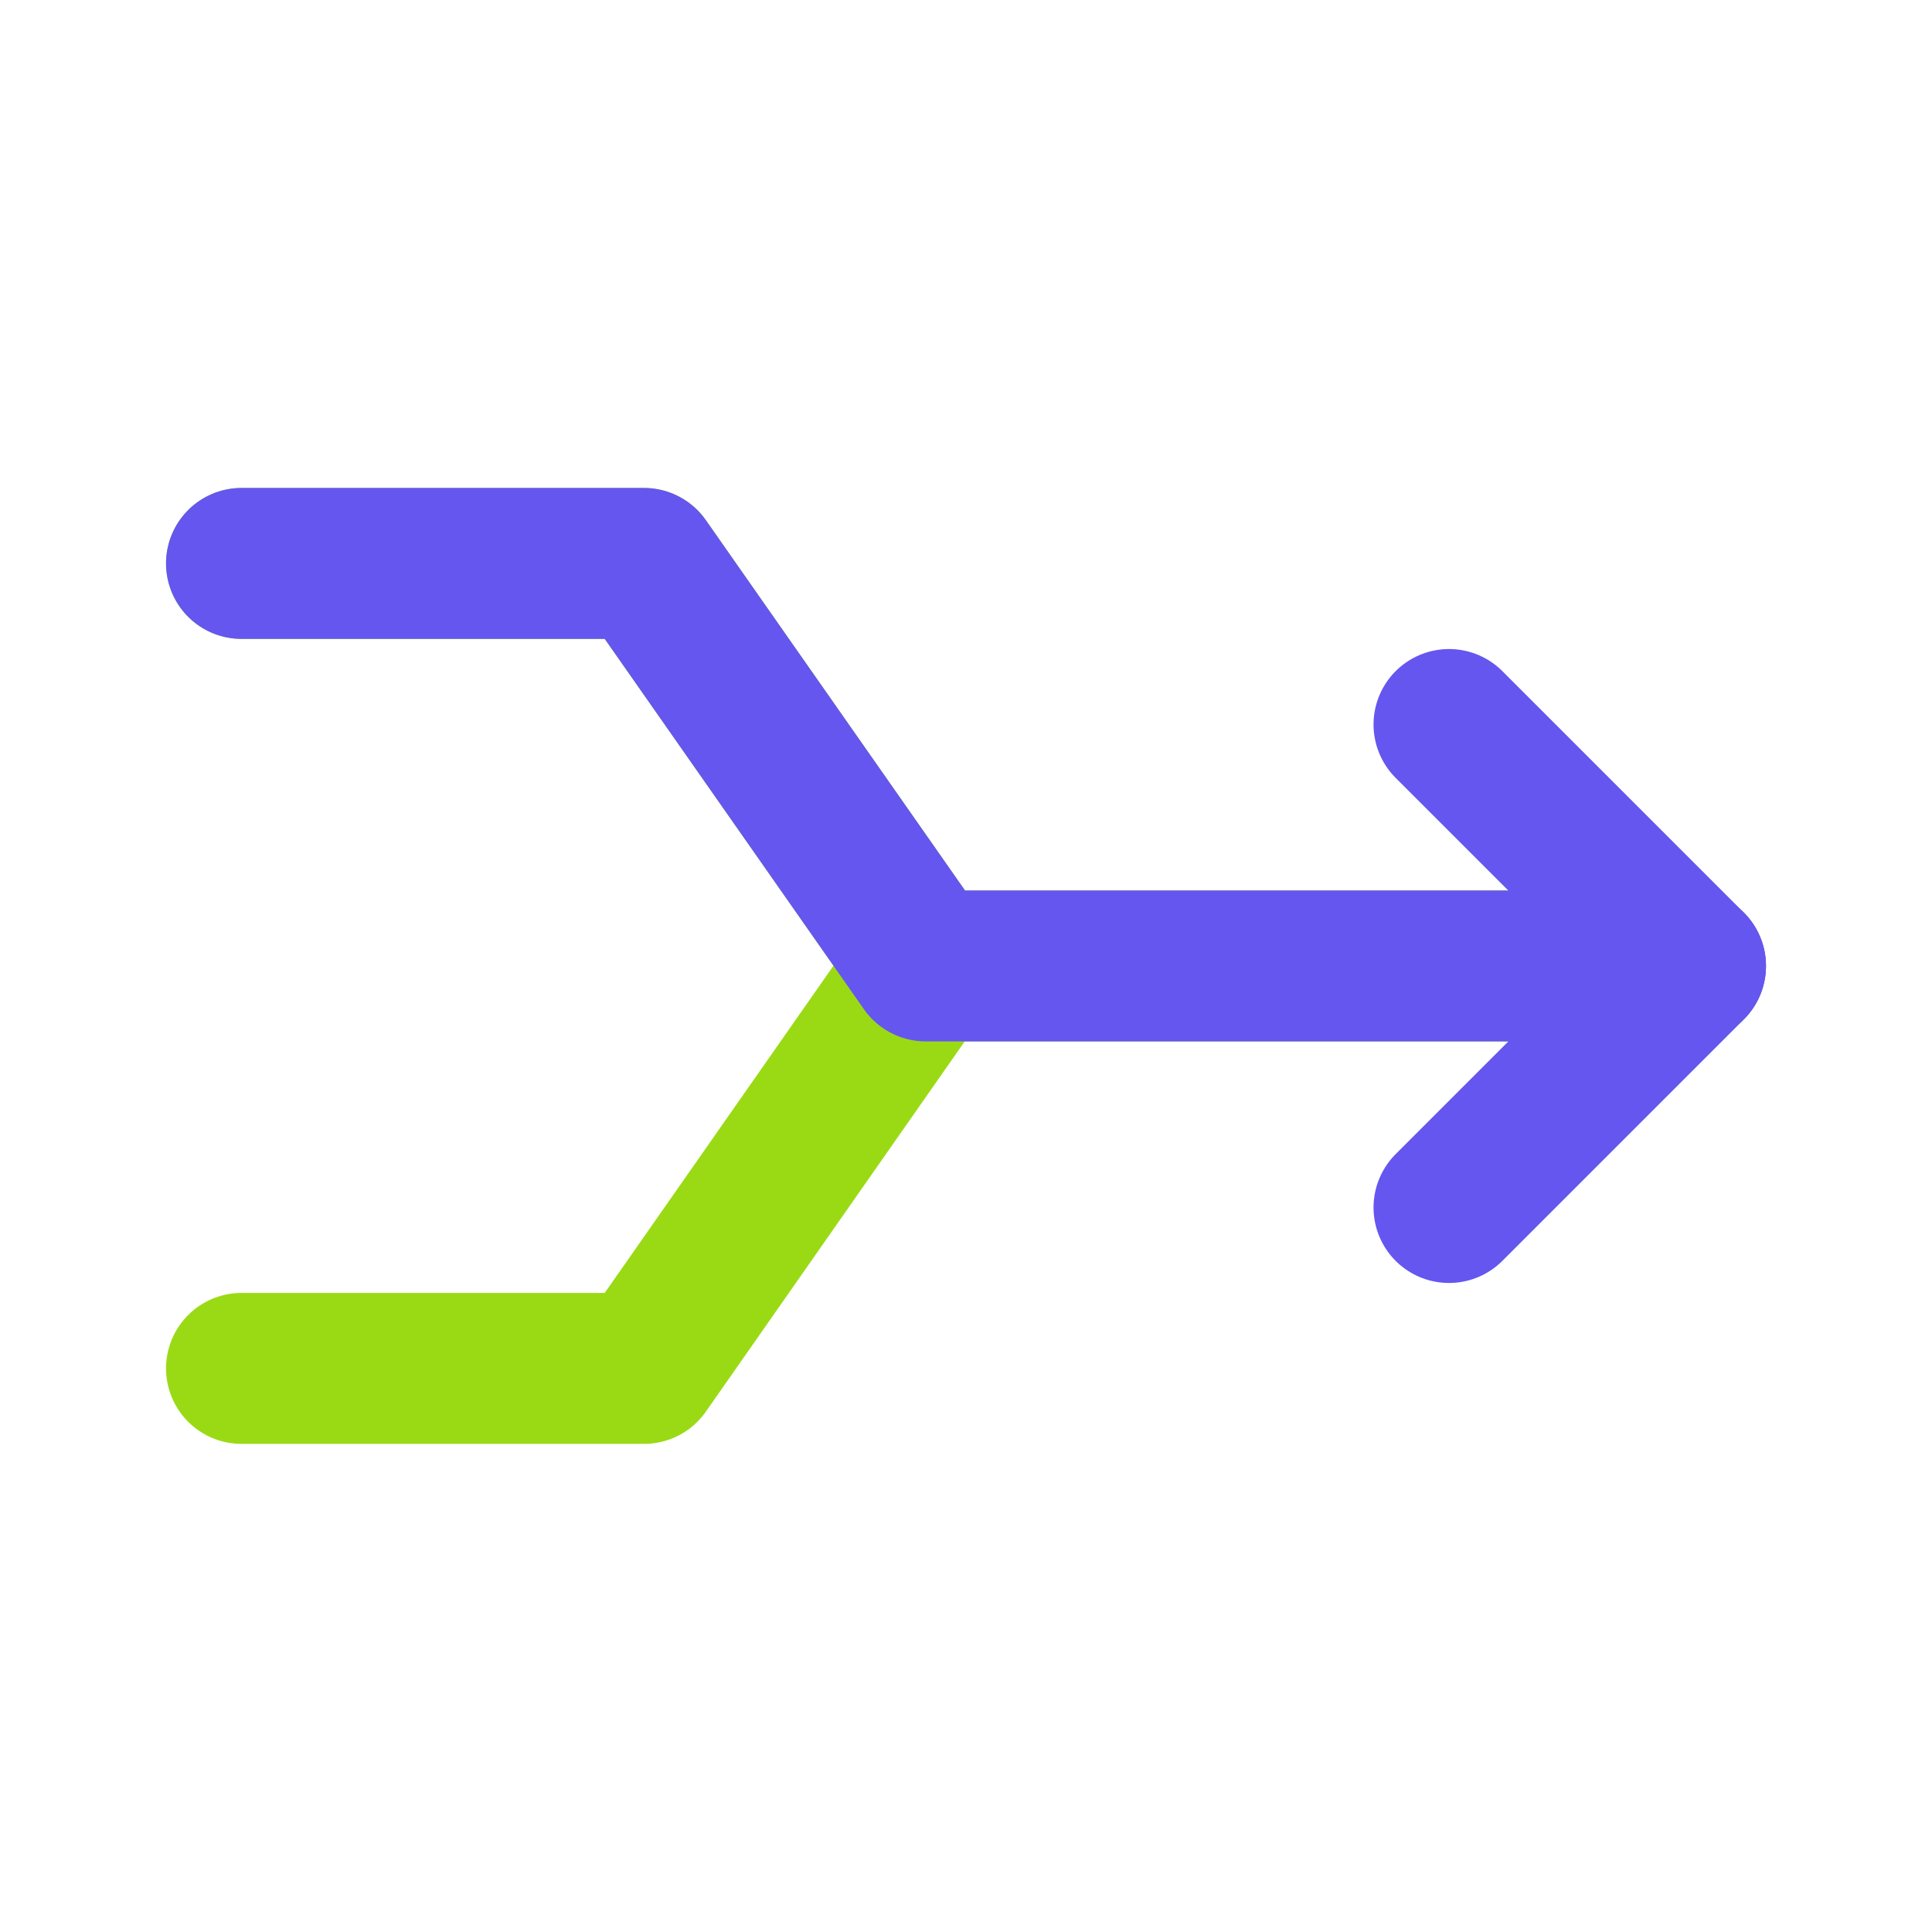
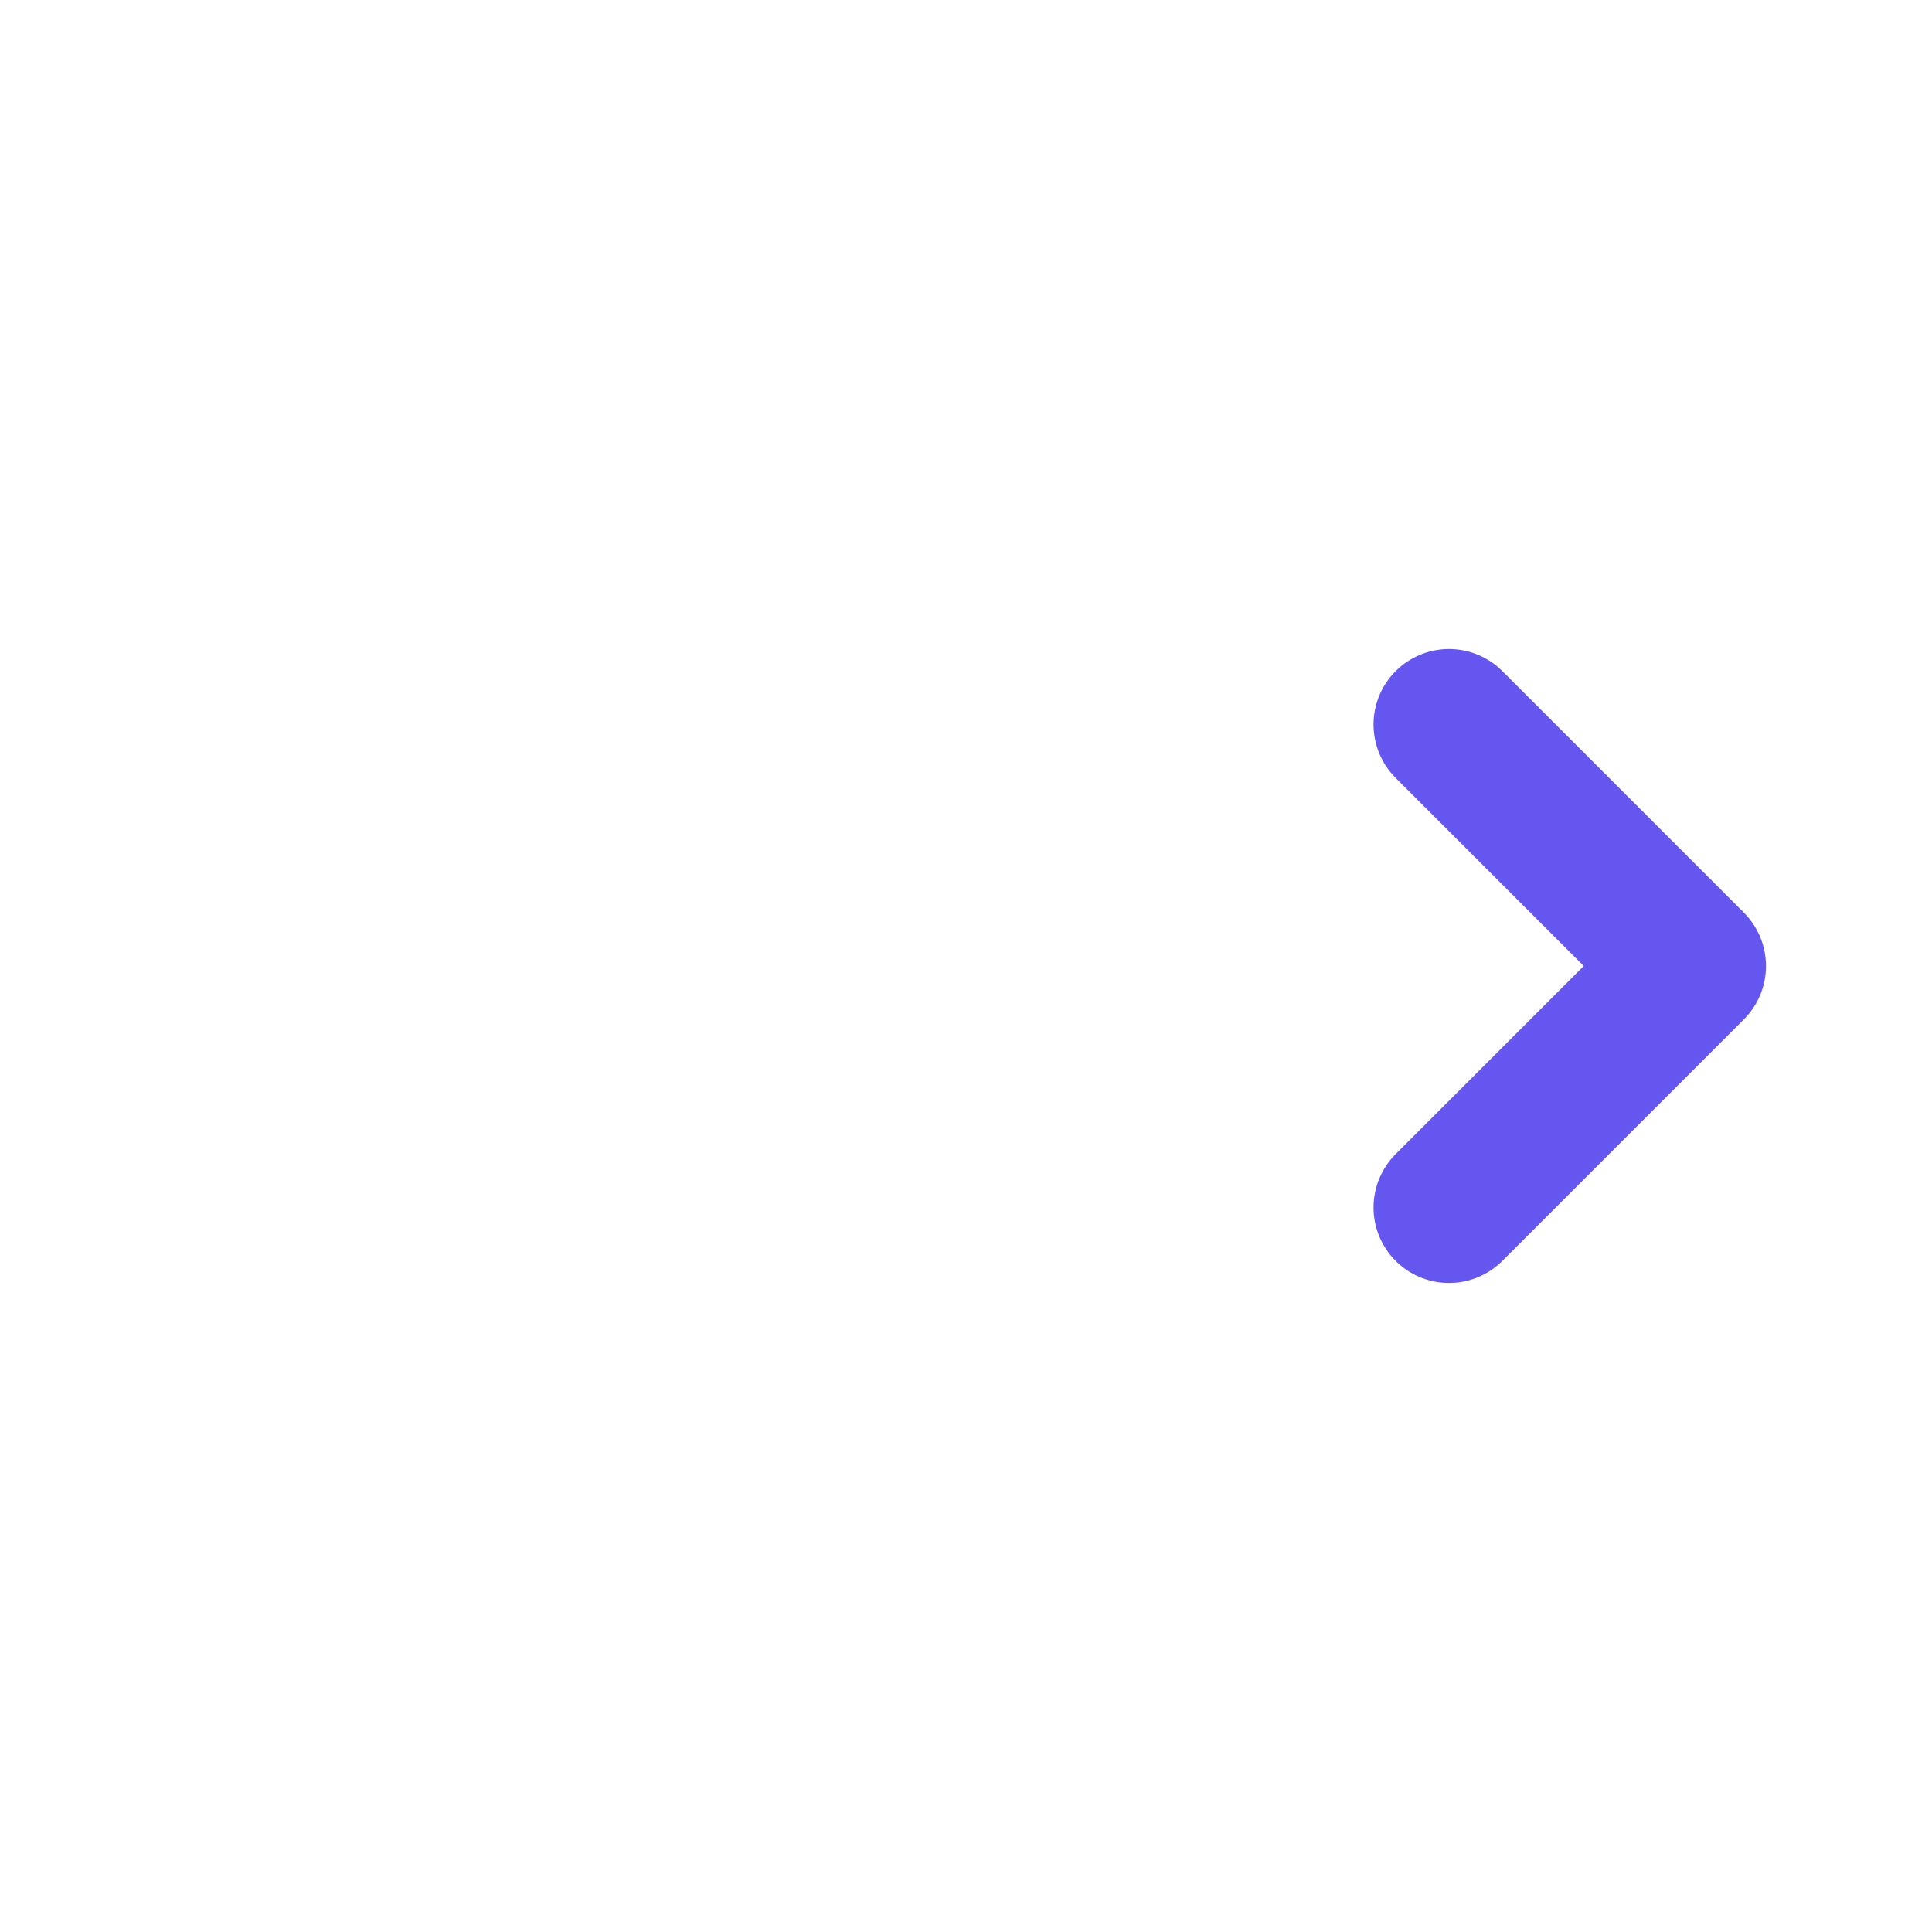
<svg xmlns="http://www.w3.org/2000/svg" width="32" height="32" fill="none" viewBox="0 0 32 32">
-   <path stroke="#9ADA14" stroke-linecap="round" stroke-linejoin="round" stroke-width="2.5" d="M4 9.332h6.667l4.666 6.667H28M4 22.665h6.667L15.327 16" />
-   <path stroke="#6556F0" stroke-linecap="round" stroke-linejoin="round" stroke-width="2.5" d="M4 9.332h6.667l4.666 6.667H28" />
  <path stroke="#6556F0" stroke-linecap="round" stroke-linejoin="round" stroke-width="2.5" d="m24 20 4-4-4-4" />
</svg>